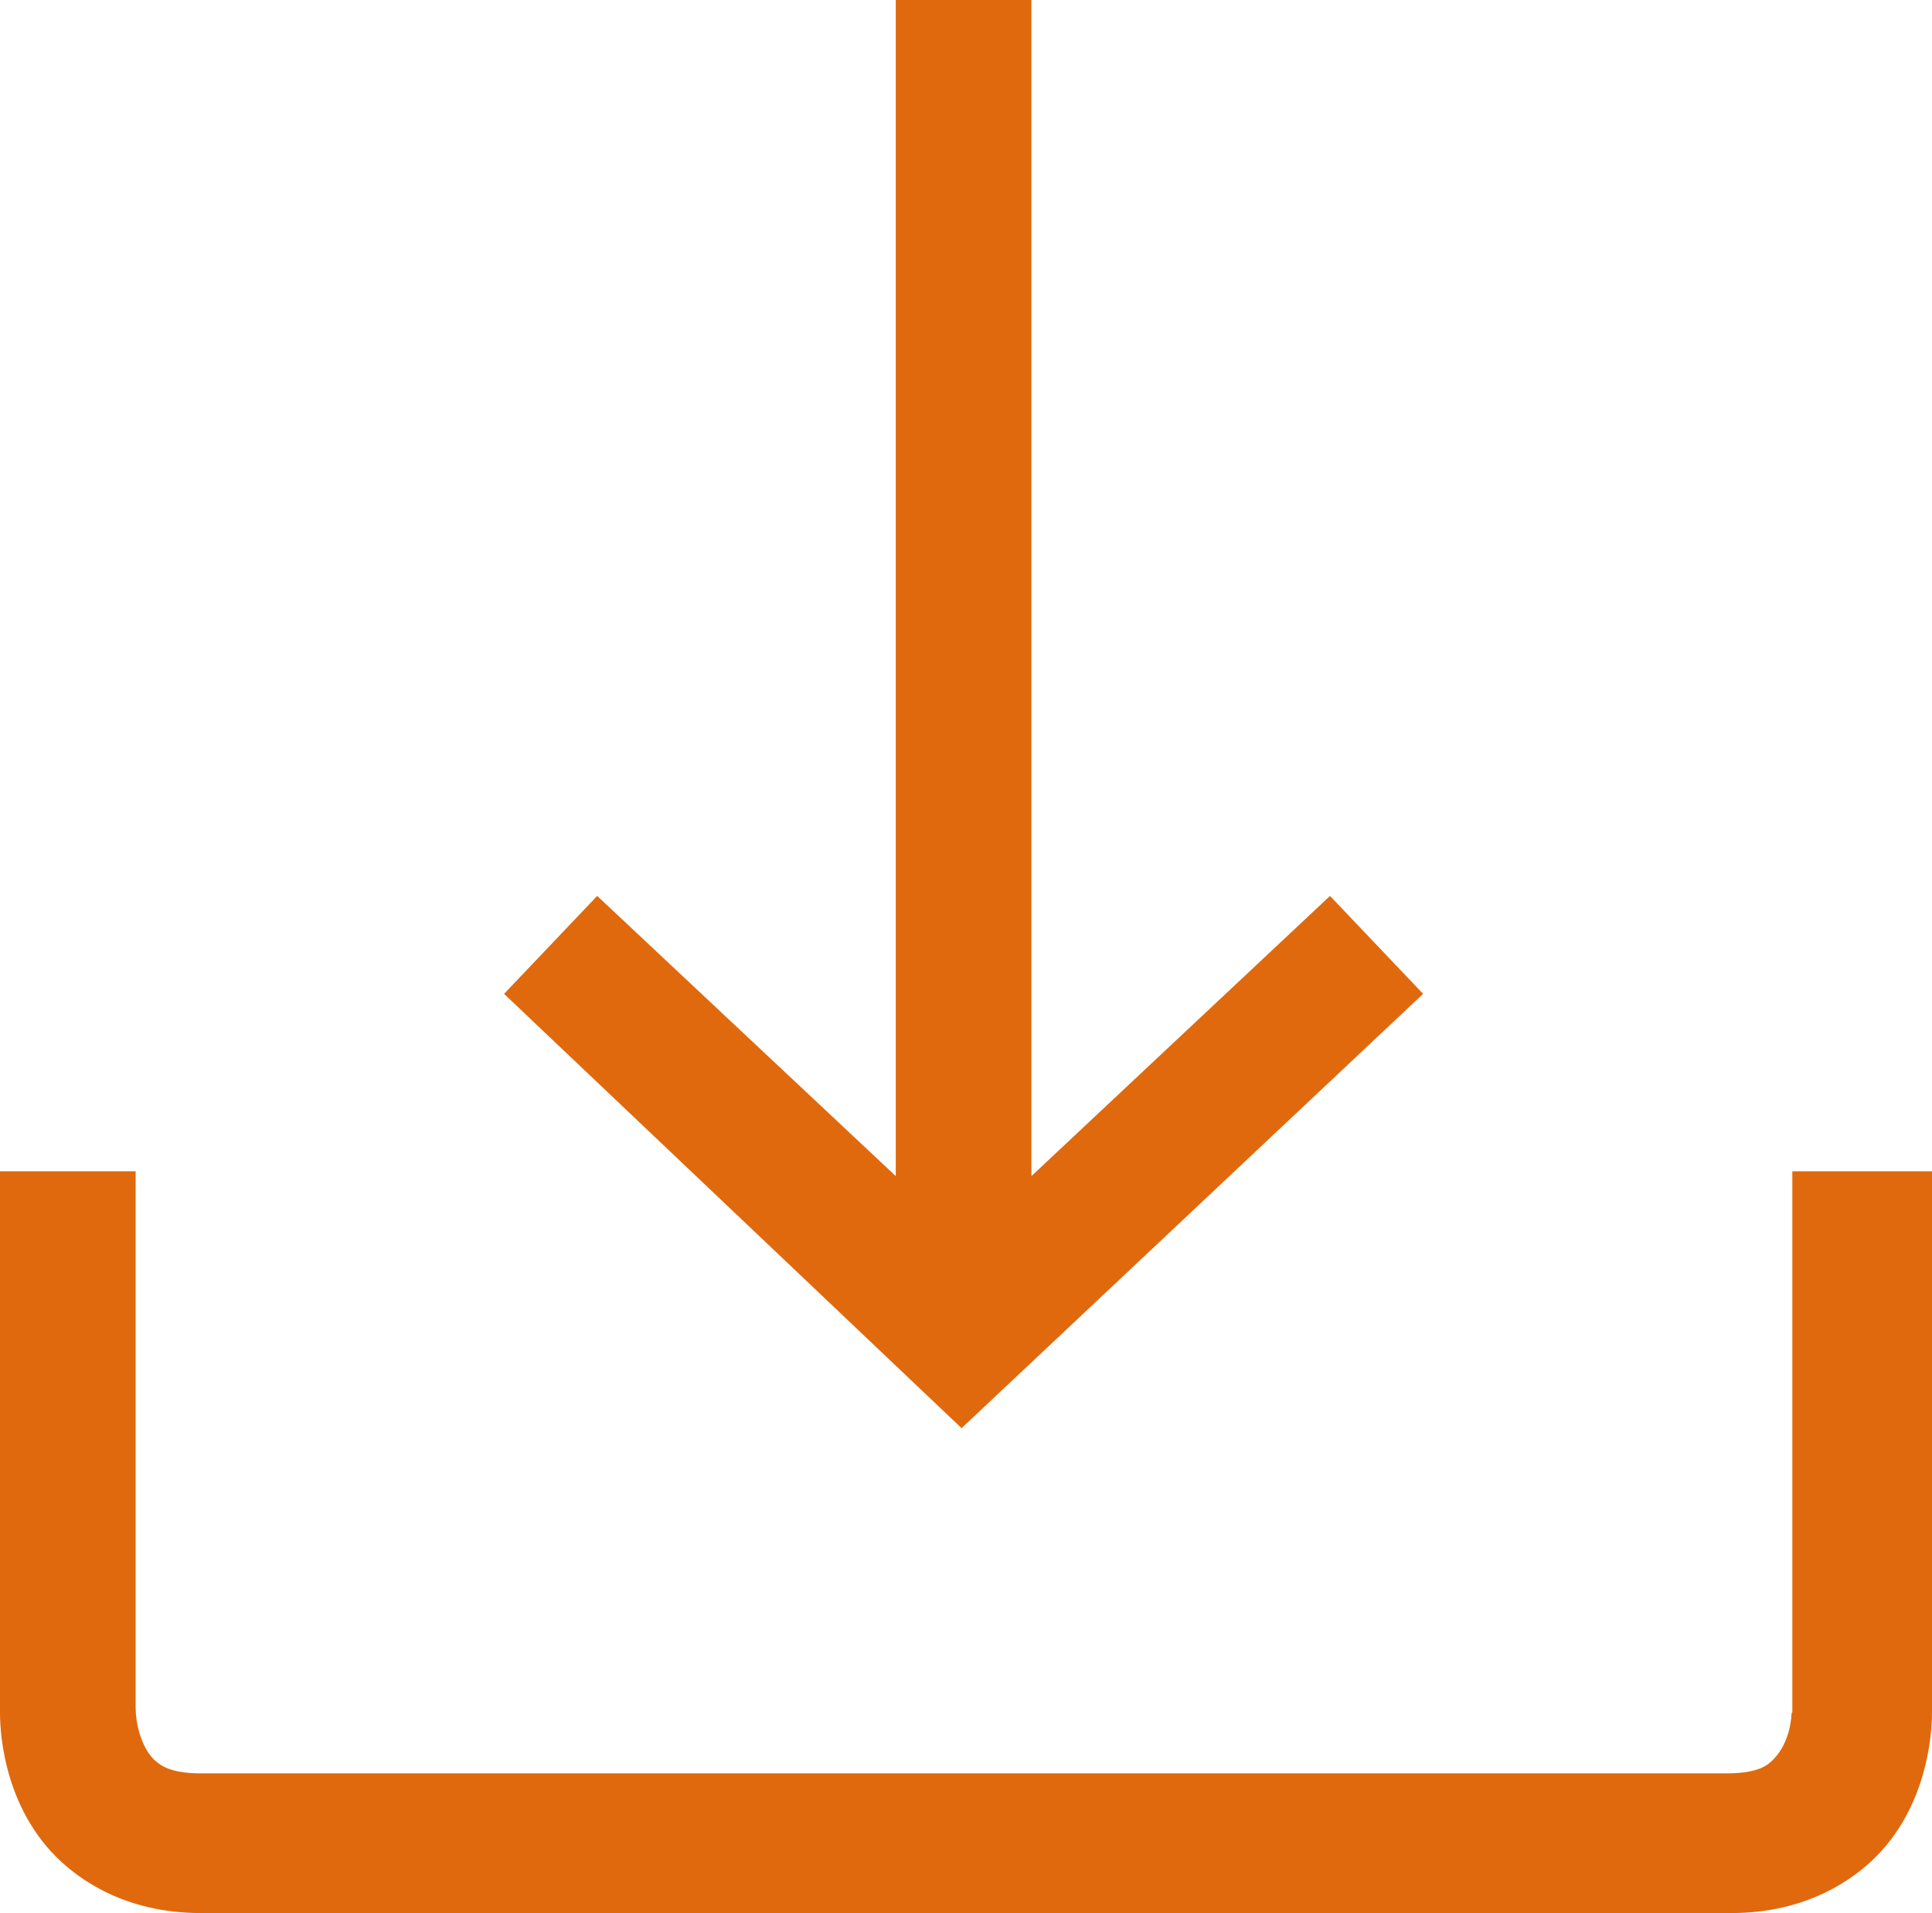
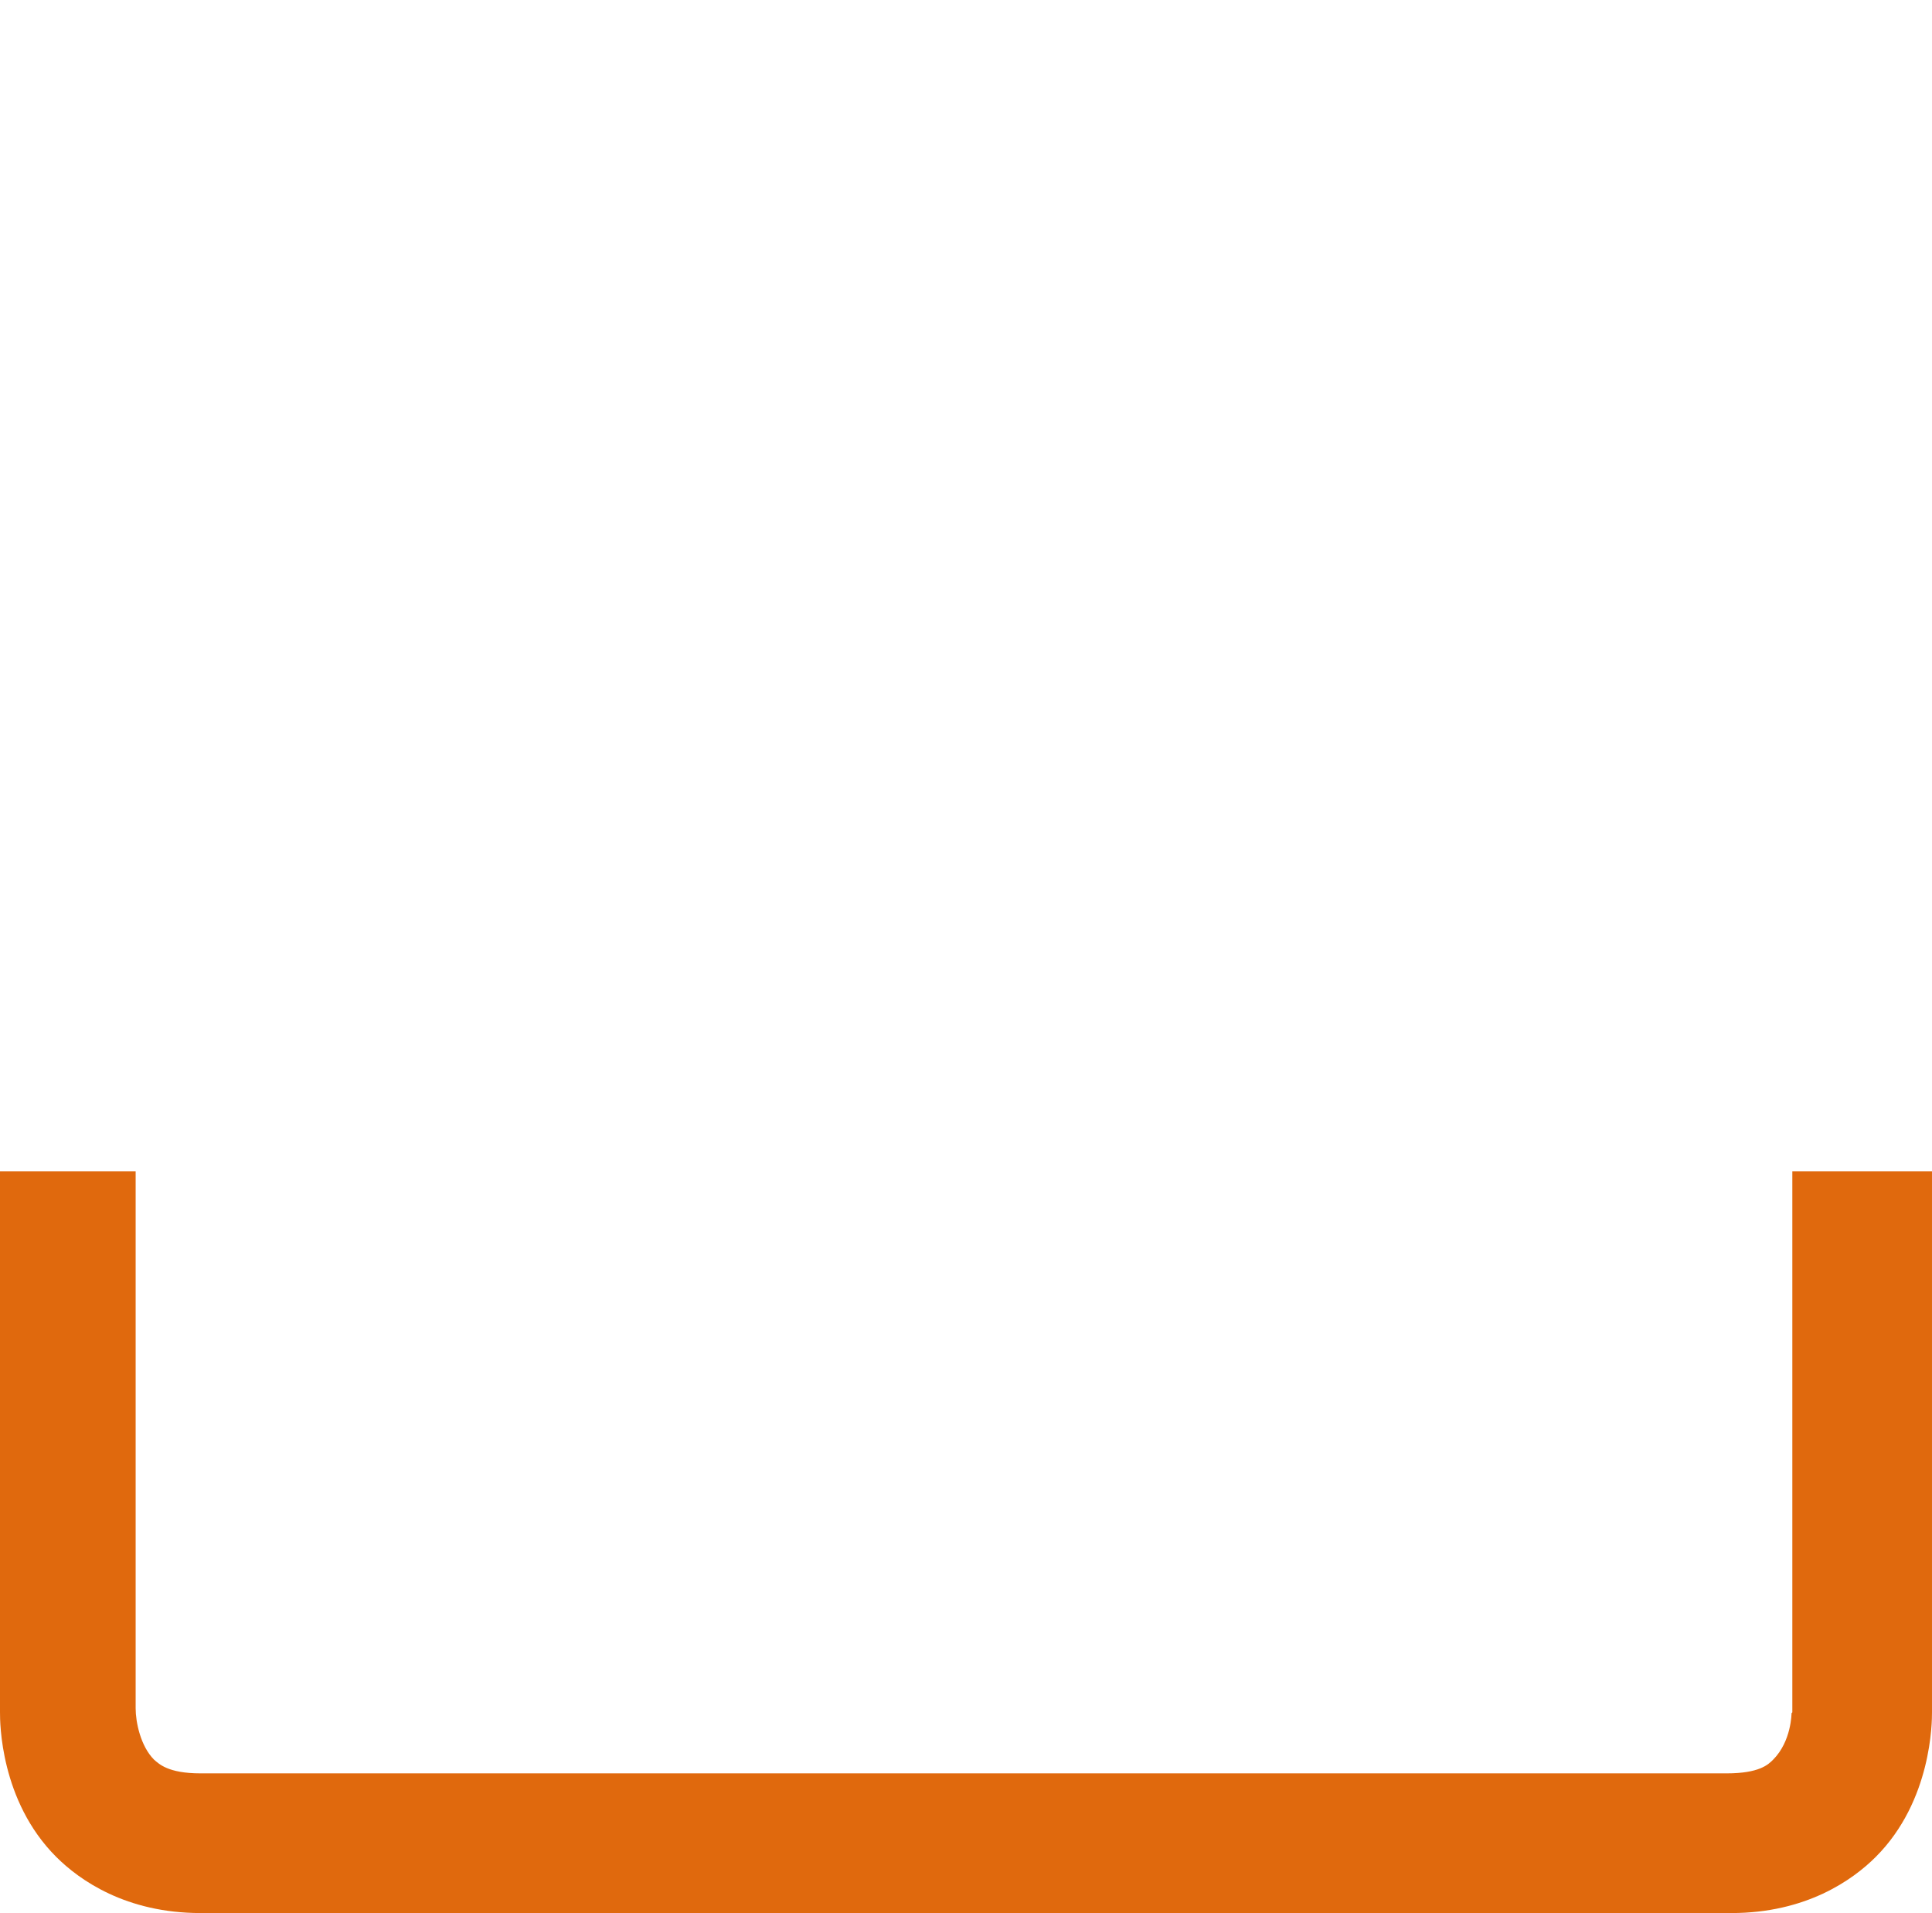
<svg xmlns="http://www.w3.org/2000/svg" id="Capa_2" data-name="Capa 2" viewBox="0 0 24.07 23.83">
  <defs>
    <style>
      .cls-1 {
        fill: #e0690d;
      }
    </style>
  </defs>
  <g id="Capa_1-2" data-name="Capa 1">
    <g>
-       <polygon class="cls-1" points="17.73 12.38 16.57 11.16 12.85 14.65 12.85 0 11.16 0 11.16 14.65 7.44 11.16 6.28 12.38 11.98 17.79 17.73 12.38" />
      <path class="cls-1" d="M22.32,21.34s0,.35-.23.58c-.06.06-.17.17-.58.17H2.5c-.41,0-.52-.12-.58-.17-.17-.17-.23-.47-.23-.64v-6.69H0v6.74c0,.12,0,1.1.7,1.8.29.29.87.7,1.8.7h19.07c.93,0,1.51-.41,1.8-.7.7-.7.7-1.69.7-1.8v-6.74h-1.74v6.74Z" />
    </g>
  </g>
</svg>